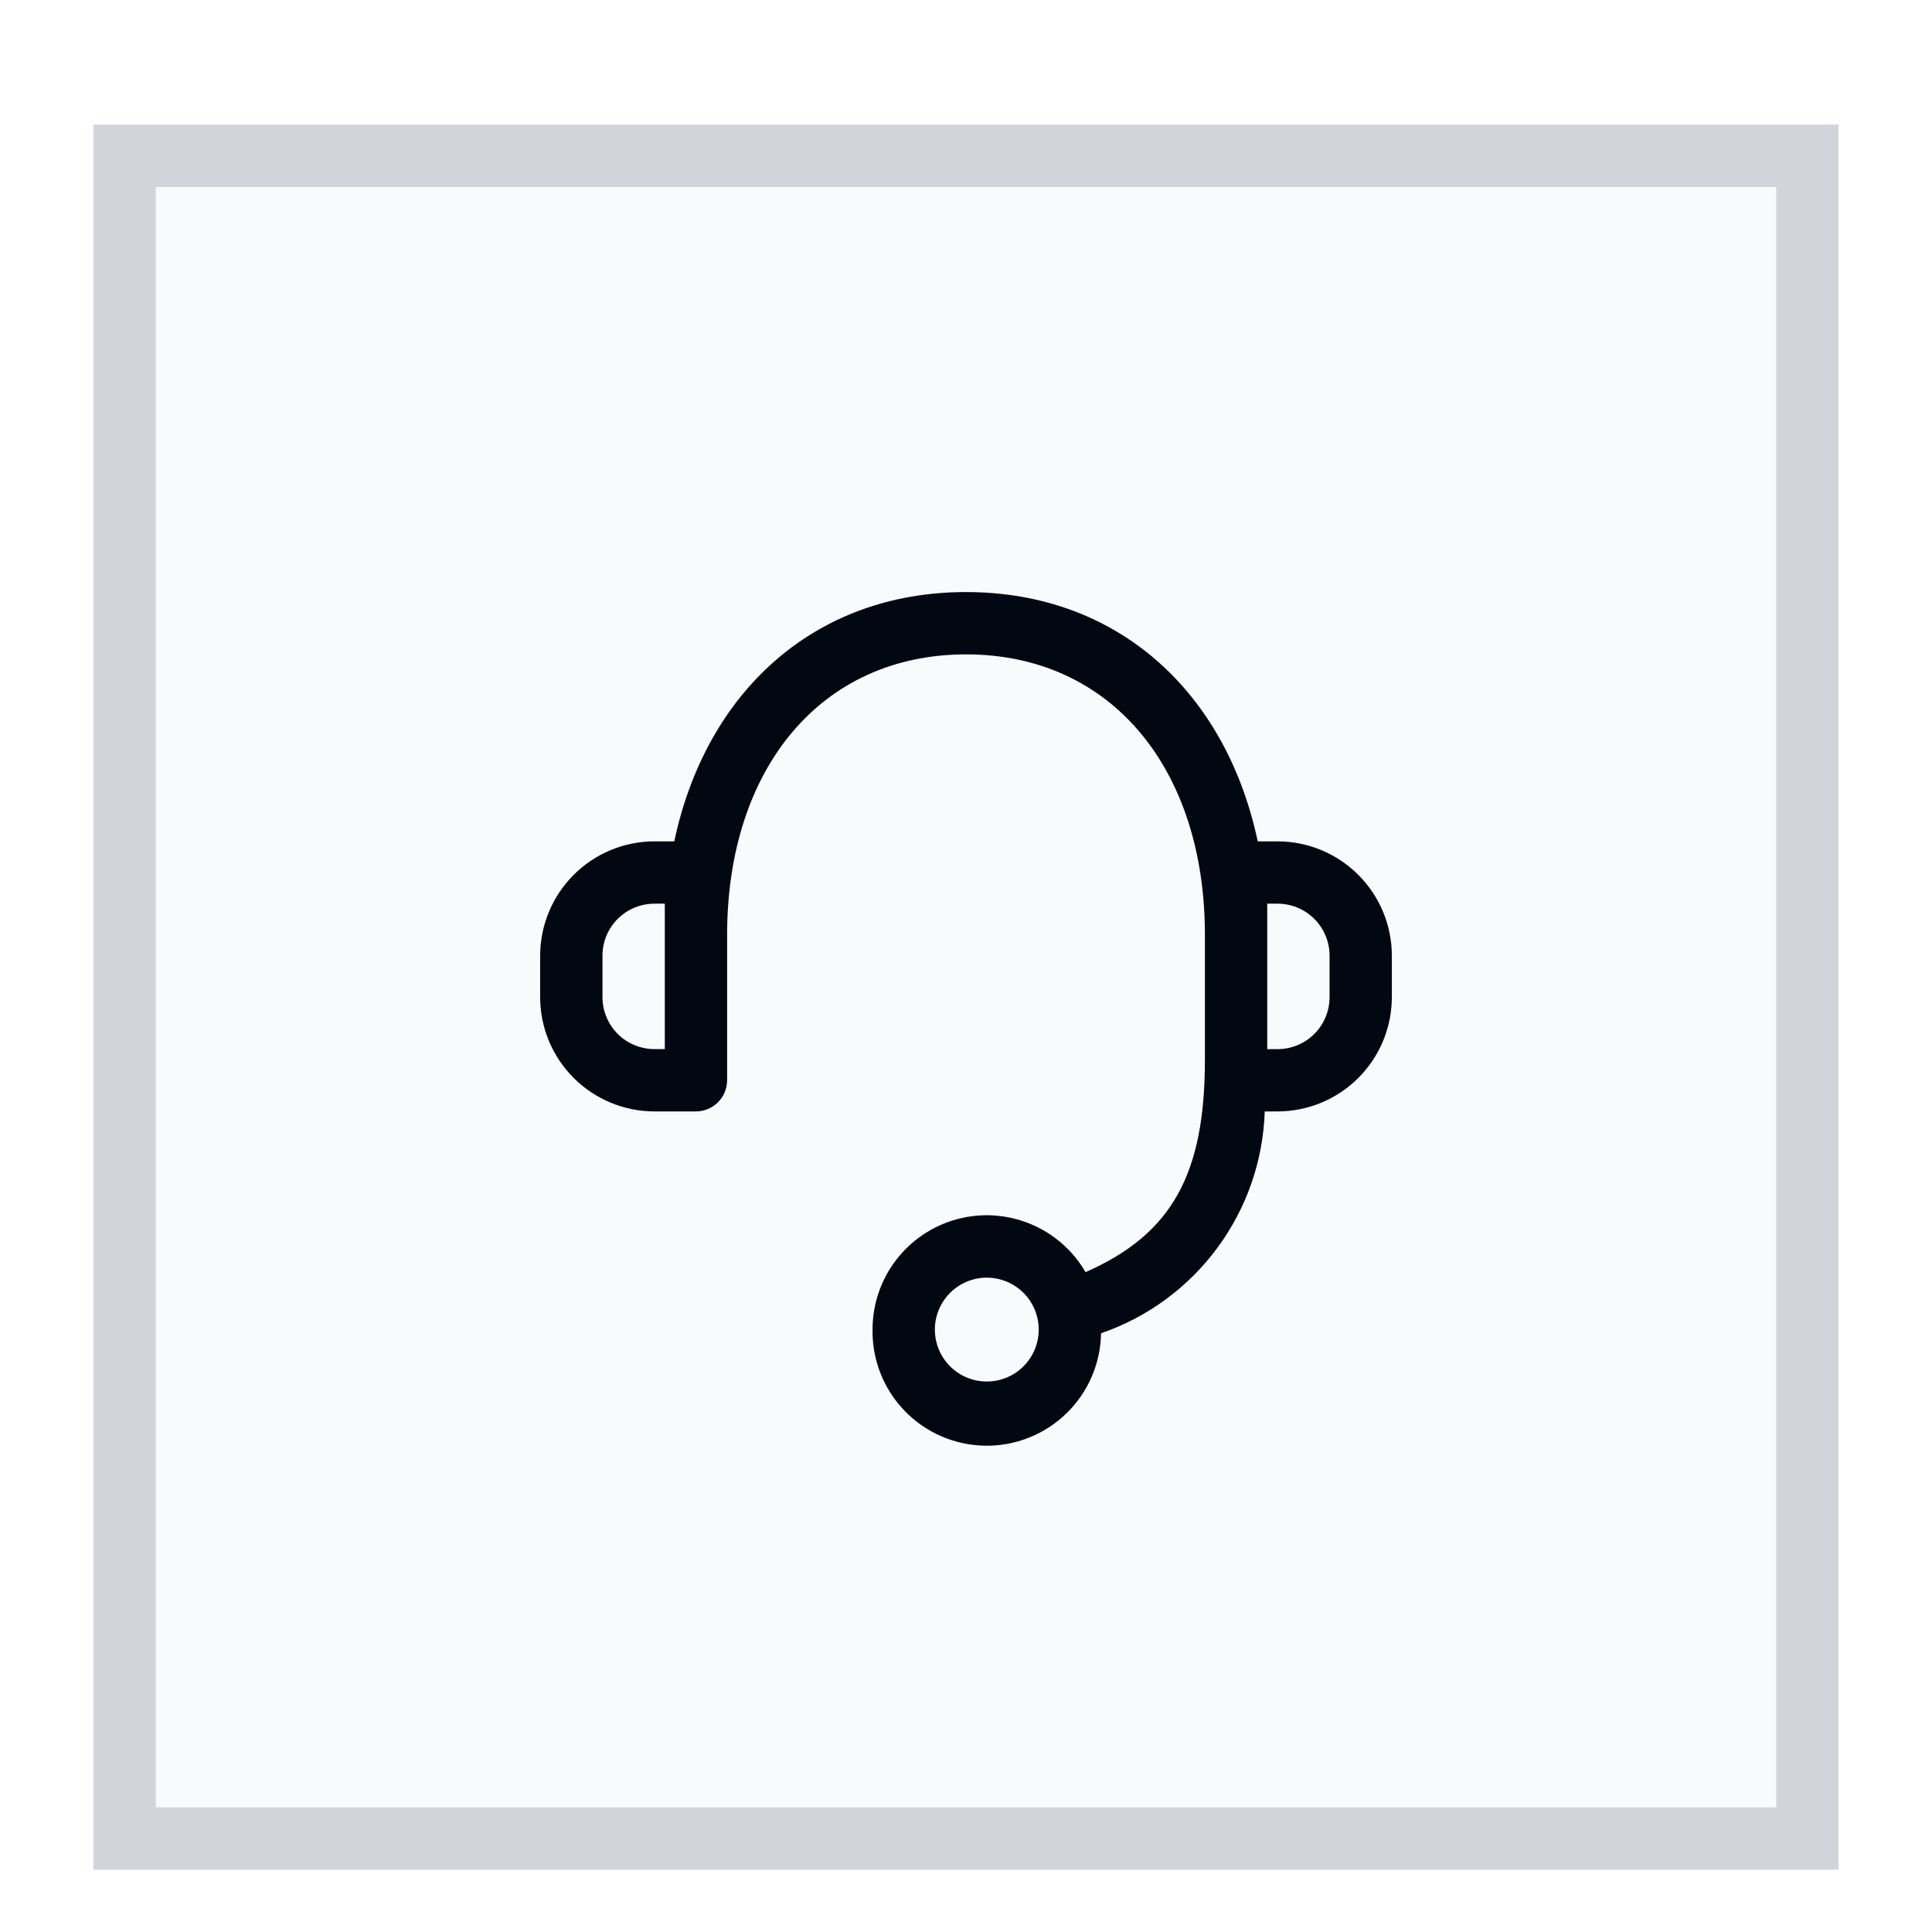
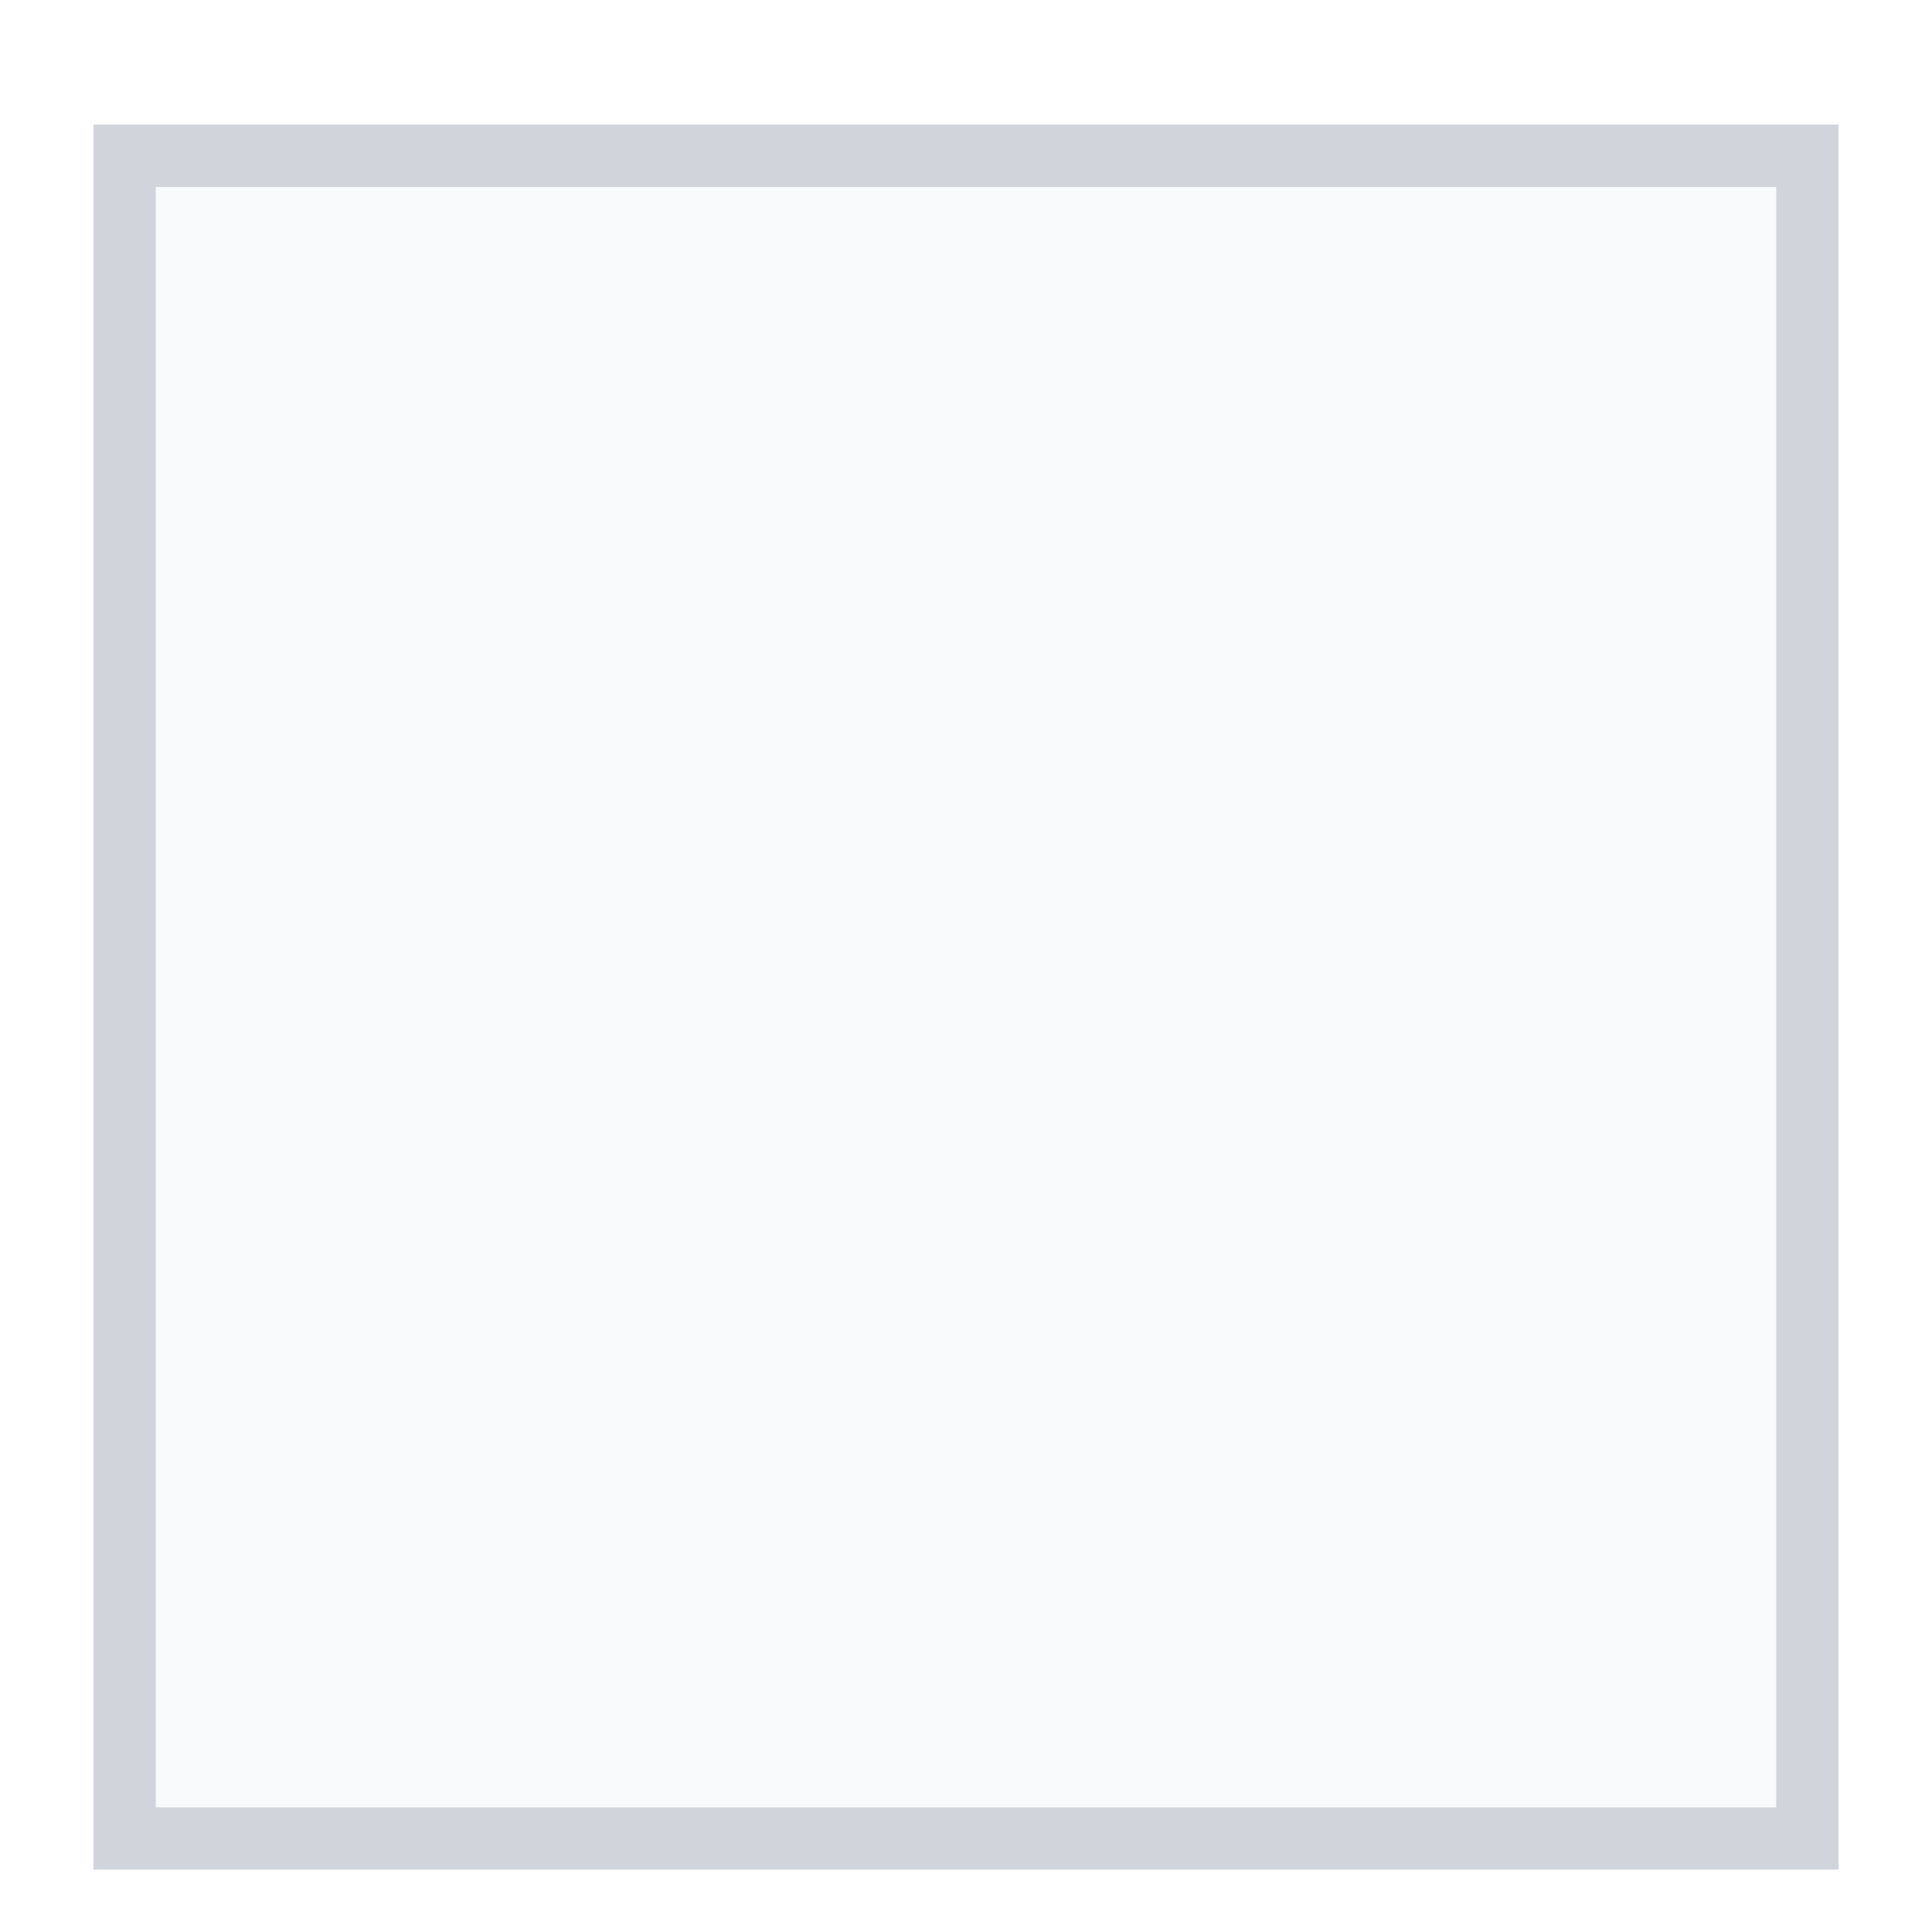
<svg xmlns="http://www.w3.org/2000/svg" fill="none" viewBox="0 0 62 62" height="62" width="62">
  <g filter="url(#filter0_dd_7099_269)">
    <rect fill="#F9FAFB" height="56" width="56" y="2" x="3" />
    <rect stroke-width="2" stroke="#D1D5DB" height="54" width="54" y="3" x="4" />
    <g clip-path="url(#clip0_7099_269)">
-       <path fill="#030712" d="M28.001 40.668C28 39.861 28.265 39.077 28.755 38.437C29.245 37.796 29.933 37.335 30.712 37.125C31.491 36.915 32.317 36.968 33.063 37.276C33.809 37.583 34.432 38.128 34.837 38.825C37.623 37.596 38.667 35.667 38.667 32V28C38.667 22.677 35.666 19 31.001 19C26.335 19 23.334 22.679 23.334 28V32.667C23.334 32.932 23.228 33.186 23.041 33.373C22.853 33.561 22.599 33.666 22.334 33.667H21.001C20.029 33.666 19.097 33.279 18.41 32.592C17.722 31.905 17.335 30.973 17.334 30.001V28.668C17.335 27.696 17.722 26.764 18.409 26.076C19.096 25.388 20.028 25.001 21.001 25H21.638C22.647 20.239 26.102 17 31.001 17C35.899 17 39.353 20.239 40.362 25H40.999C41.971 25.001 42.903 25.388 43.59 26.076C44.278 26.763 44.665 27.695 44.666 28.667V30C44.665 30.972 44.278 31.904 43.591 32.592C42.904 33.279 41.971 33.666 40.999 33.667H40.587C40.536 35.246 40.006 36.772 39.068 38.044C38.13 39.315 36.828 40.272 35.334 40.787C35.318 41.759 34.917 42.685 34.218 43.362C33.519 44.038 32.58 44.41 31.608 44.394C30.636 44.378 29.709 43.977 29.033 43.278C28.356 42.579 27.985 41.641 28.001 40.668ZM30.001 40.668C30.001 40.998 30.098 41.32 30.282 41.594C30.465 41.868 30.725 42.082 31.029 42.208C31.334 42.334 31.669 42.367 31.992 42.303C32.316 42.238 32.613 42.08 32.846 41.846C33.079 41.613 33.238 41.316 33.302 40.993C33.366 40.67 33.333 40.335 33.207 40.03C33.081 39.726 32.867 39.465 32.593 39.282C32.319 39.099 31.997 39.001 31.667 39.001C31.225 39.002 30.802 39.177 30.489 39.49C30.177 39.802 30.001 40.226 30.001 40.668ZM40.667 31.668H40.999C41.441 31.668 41.865 31.492 42.178 31.18C42.491 30.867 42.667 30.444 42.667 30.001V28.668C42.667 28.226 42.492 27.802 42.179 27.489C41.867 27.176 41.443 27 41.001 27H40.667V31.668ZM19.334 28.668V30.001C19.335 30.443 19.511 30.866 19.823 31.179C20.135 31.491 20.559 31.666 21.001 31.667H21.334V27H21.001C20.558 27 20.135 27.176 19.822 27.489C19.509 27.802 19.334 28.226 19.334 28.668Z" />
-     </g>
+       </g>
  </g>
  <defs>
    <filter color-interpolation-filters="sRGB" filterUnits="userSpaceOnUse" height="62" width="62" y="0" x="0" id="filter0_dd_7099_269">
      <feFlood result="BackgroundImageFix" flood-opacity="0" />
      <feColorMatrix result="hardAlpha" values="0 0 0 0 0 0 0 0 0 0 0 0 0 0 0 0 0 0 127 0" type="matrix" in="SourceAlpha" />
      <feOffset dy="1" />
      <feGaussianBlur stdDeviation="1.5" />
      <feComposite operator="out" in2="hardAlpha" />
      <feColorMatrix values="0 0 0 0 0 0 0 0 0 0 0 0 0 0 0 0 0 0 0.1 0" type="matrix" />
      <feBlend result="effect1_dropShadow_7099_269" in2="BackgroundImageFix" mode="normal" />
      <feColorMatrix result="hardAlpha" values="0 0 0 0 0 0 0 0 0 0 0 0 0 0 0 0 0 0 127 0" type="matrix" in="SourceAlpha" />
      <feMorphology result="effect2_dropShadow_7099_269" in="SourceAlpha" operator="erode" radius="1" />
      <feOffset dy="1" />
      <feGaussianBlur stdDeviation="1" />
      <feColorMatrix values="0 0 0 0 0 0 0 0 0 0 0 0 0 0 0 0 0 0 0.1 0" type="matrix" />
      <feBlend result="effect2_dropShadow_7099_269" in2="effect1_dropShadow_7099_269" mode="normal" />
      <feBlend result="shape" in2="effect2_dropShadow_7099_269" in="SourceGraphic" mode="normal" />
    </filter>
    <clipPath id="clip0_7099_269">
      <rect transform="translate(15 14)" fill="white" height="32" width="32" />
    </clipPath>
  </defs>
</svg>